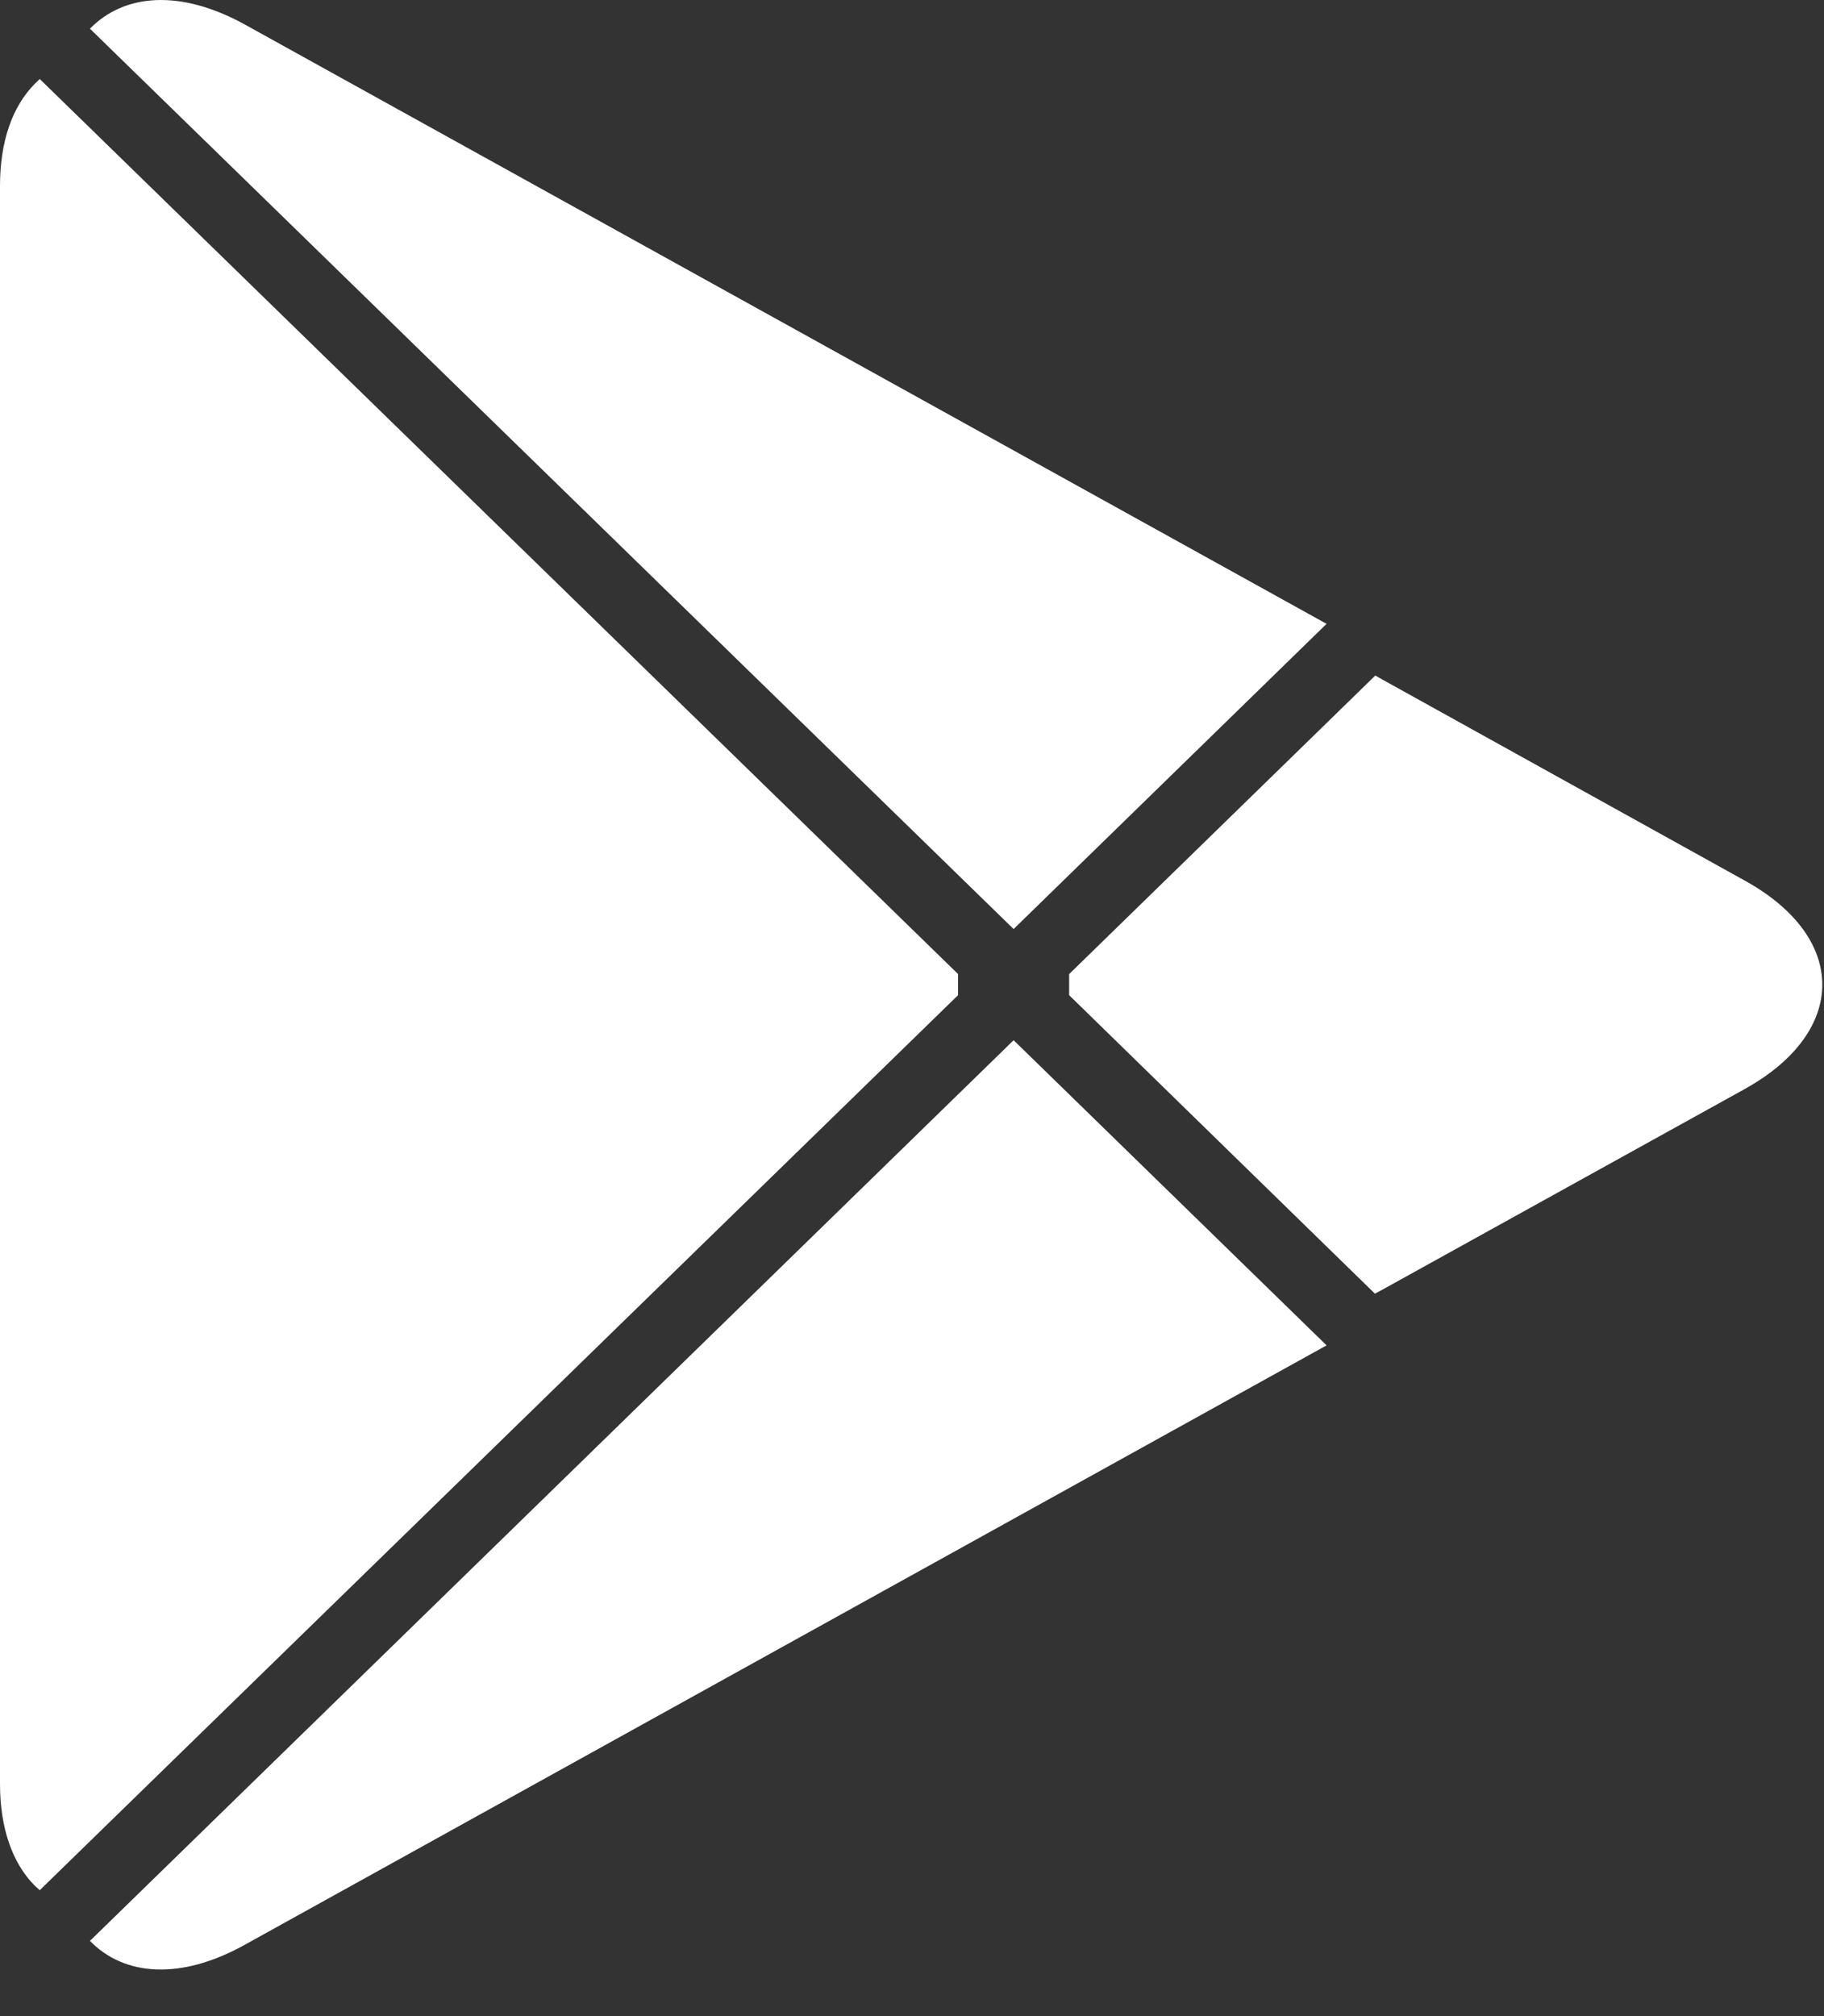
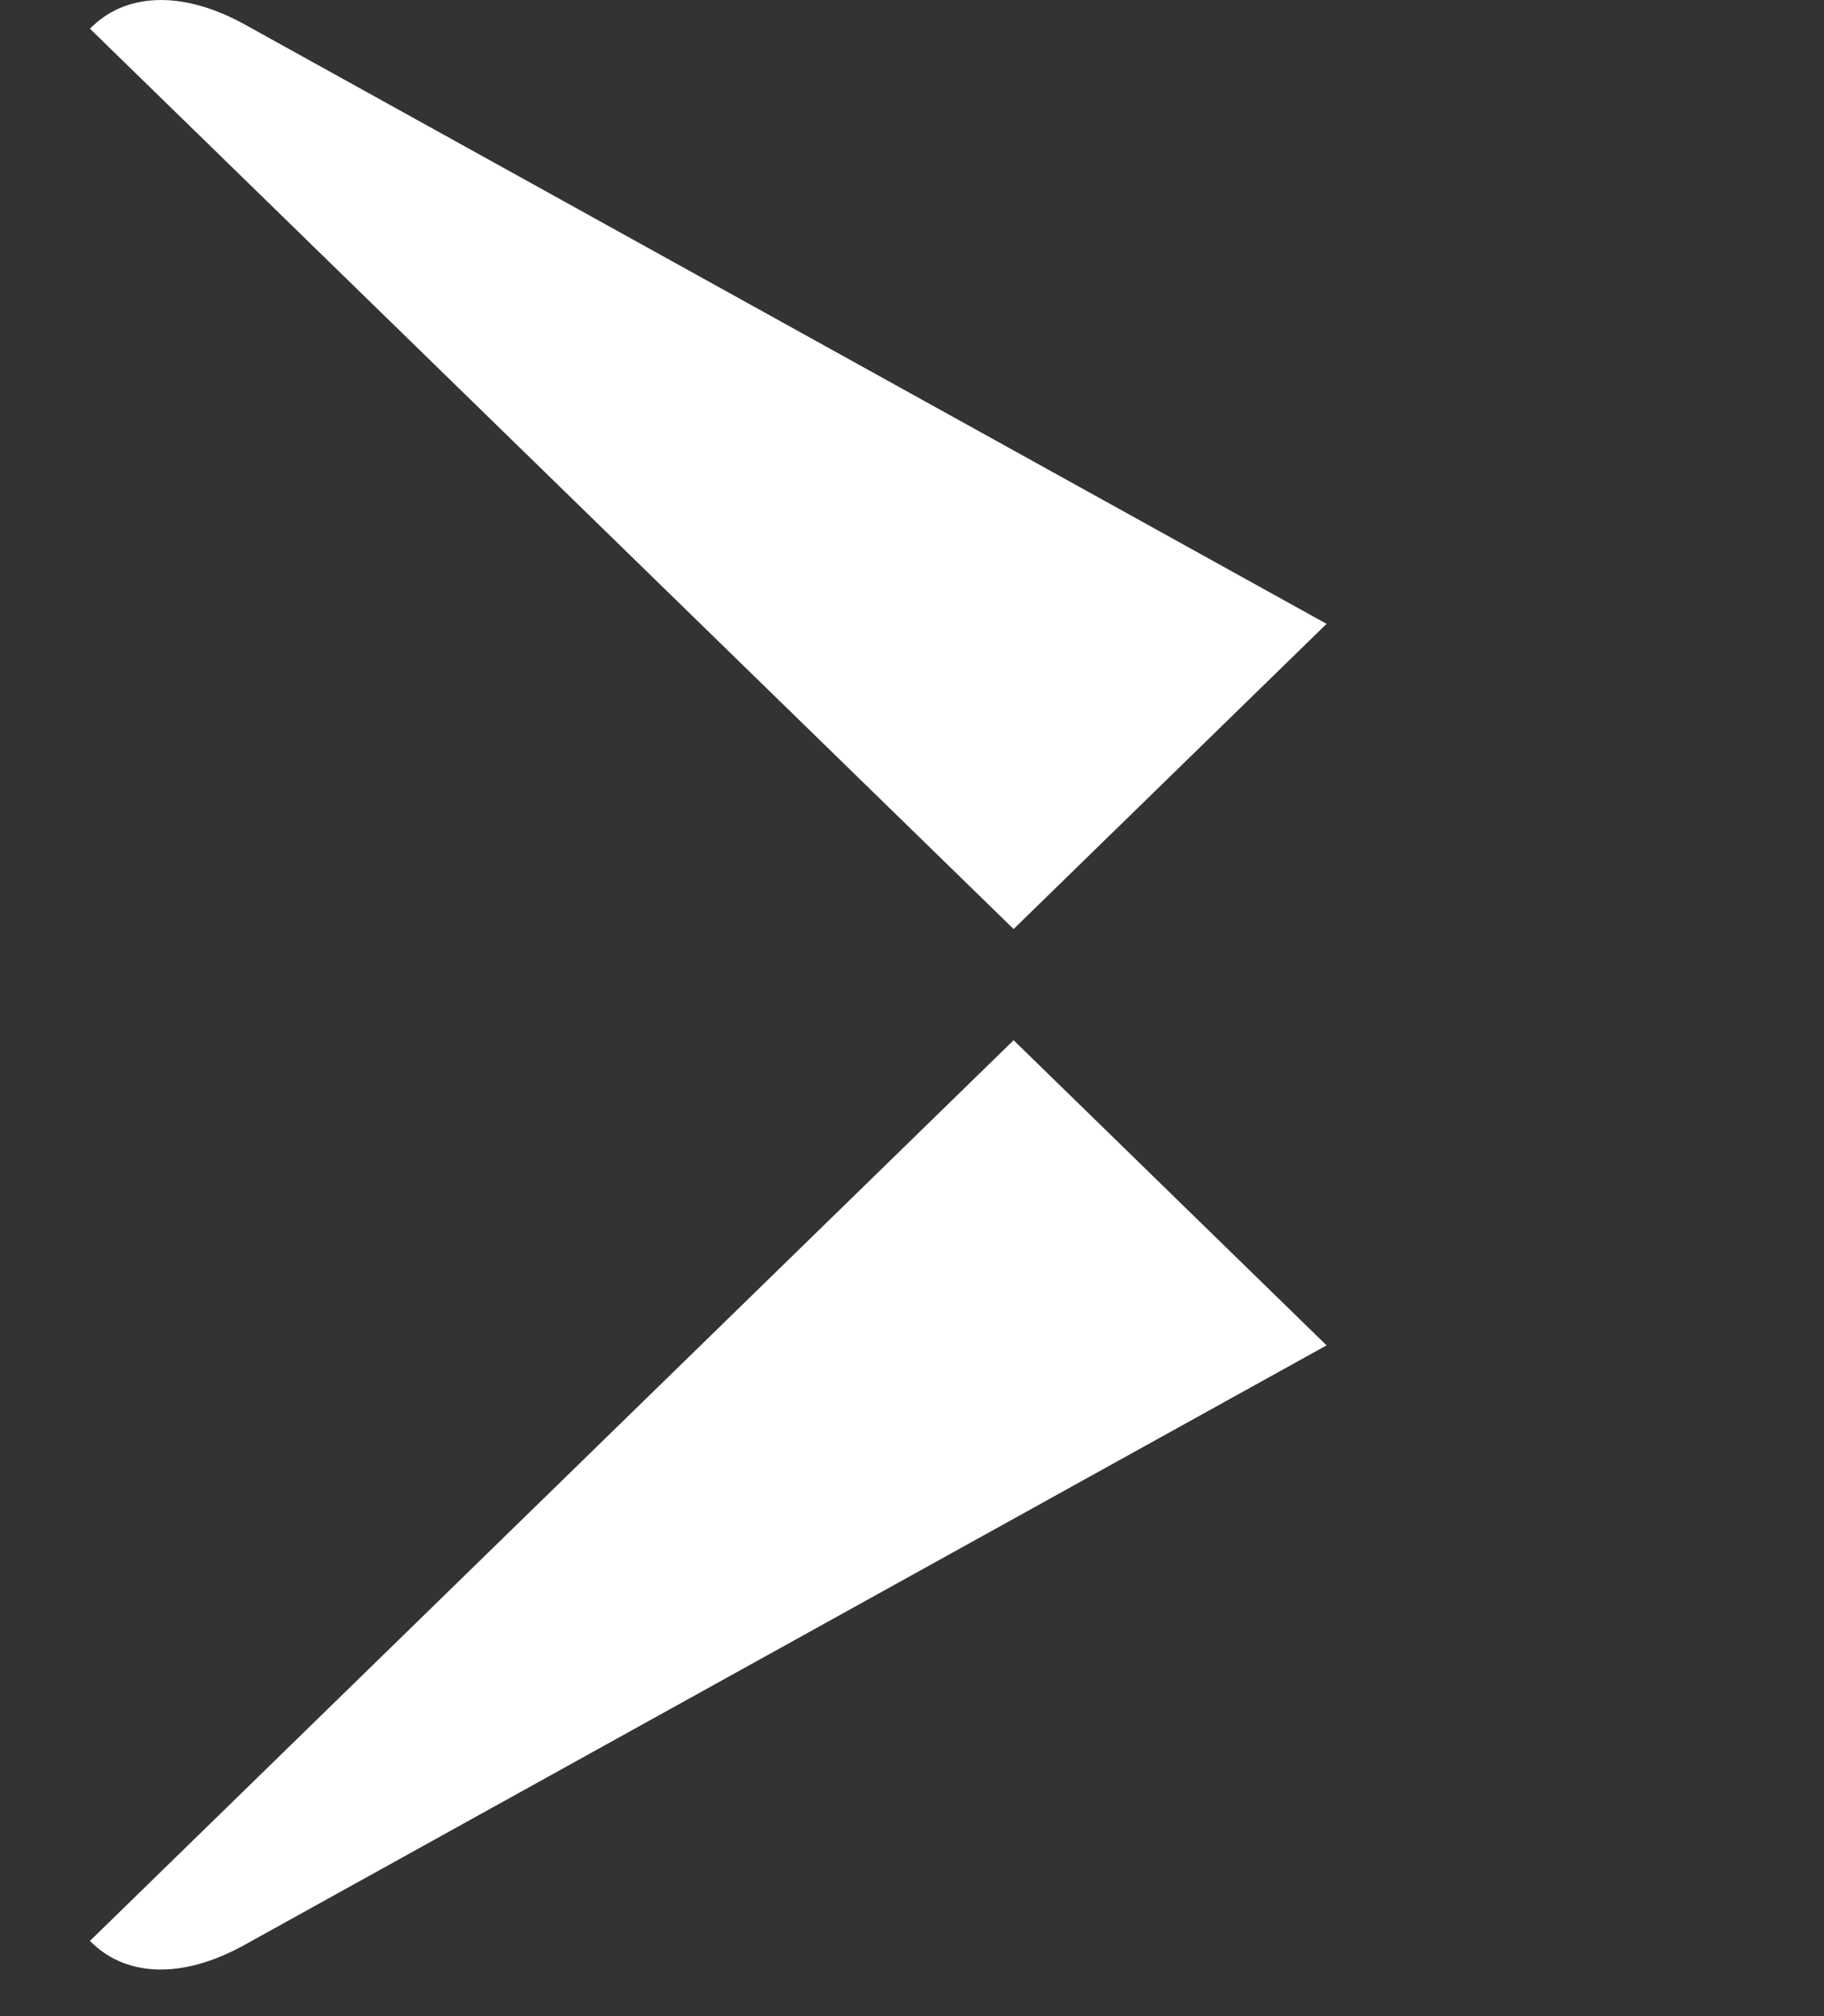
<svg xmlns="http://www.w3.org/2000/svg" width="38" height="42" viewBox="0 0 38 42" fill="none">
  <rect x="0" y="0" width="38" height="42" fill="#333333" stroke="none" />
-   <path d="M0.716 1.755C0.262 2.218 0 2.939 0 3.872V37.159C0 38.092 0.262 38.812 0.716 39.275L0.828 39.377L19.959 20.732V20.291L0.828 1.646L0.716 1.755Z" fill="white" />
-   <path d="M28.644 26.95L22.274 20.732V20.292L28.652 14.073L28.795 14.154L36.348 18.344C38.503 19.533 38.503 21.49 36.348 22.687L28.795 26.869L28.644 26.95Z" fill="white" />
  <path d="M27.637 28.027L21.117 21.67L1.874 40.433C2.59 41.167 3.757 41.255 5.085 40.522L27.637 28.027Z" fill="white" />
  <path d="M27.637 12.996L5.085 0.502C3.757 -0.224 2.59 -0.136 1.874 0.598L21.117 19.354L27.637 12.996Z" fill="white" />
</svg>